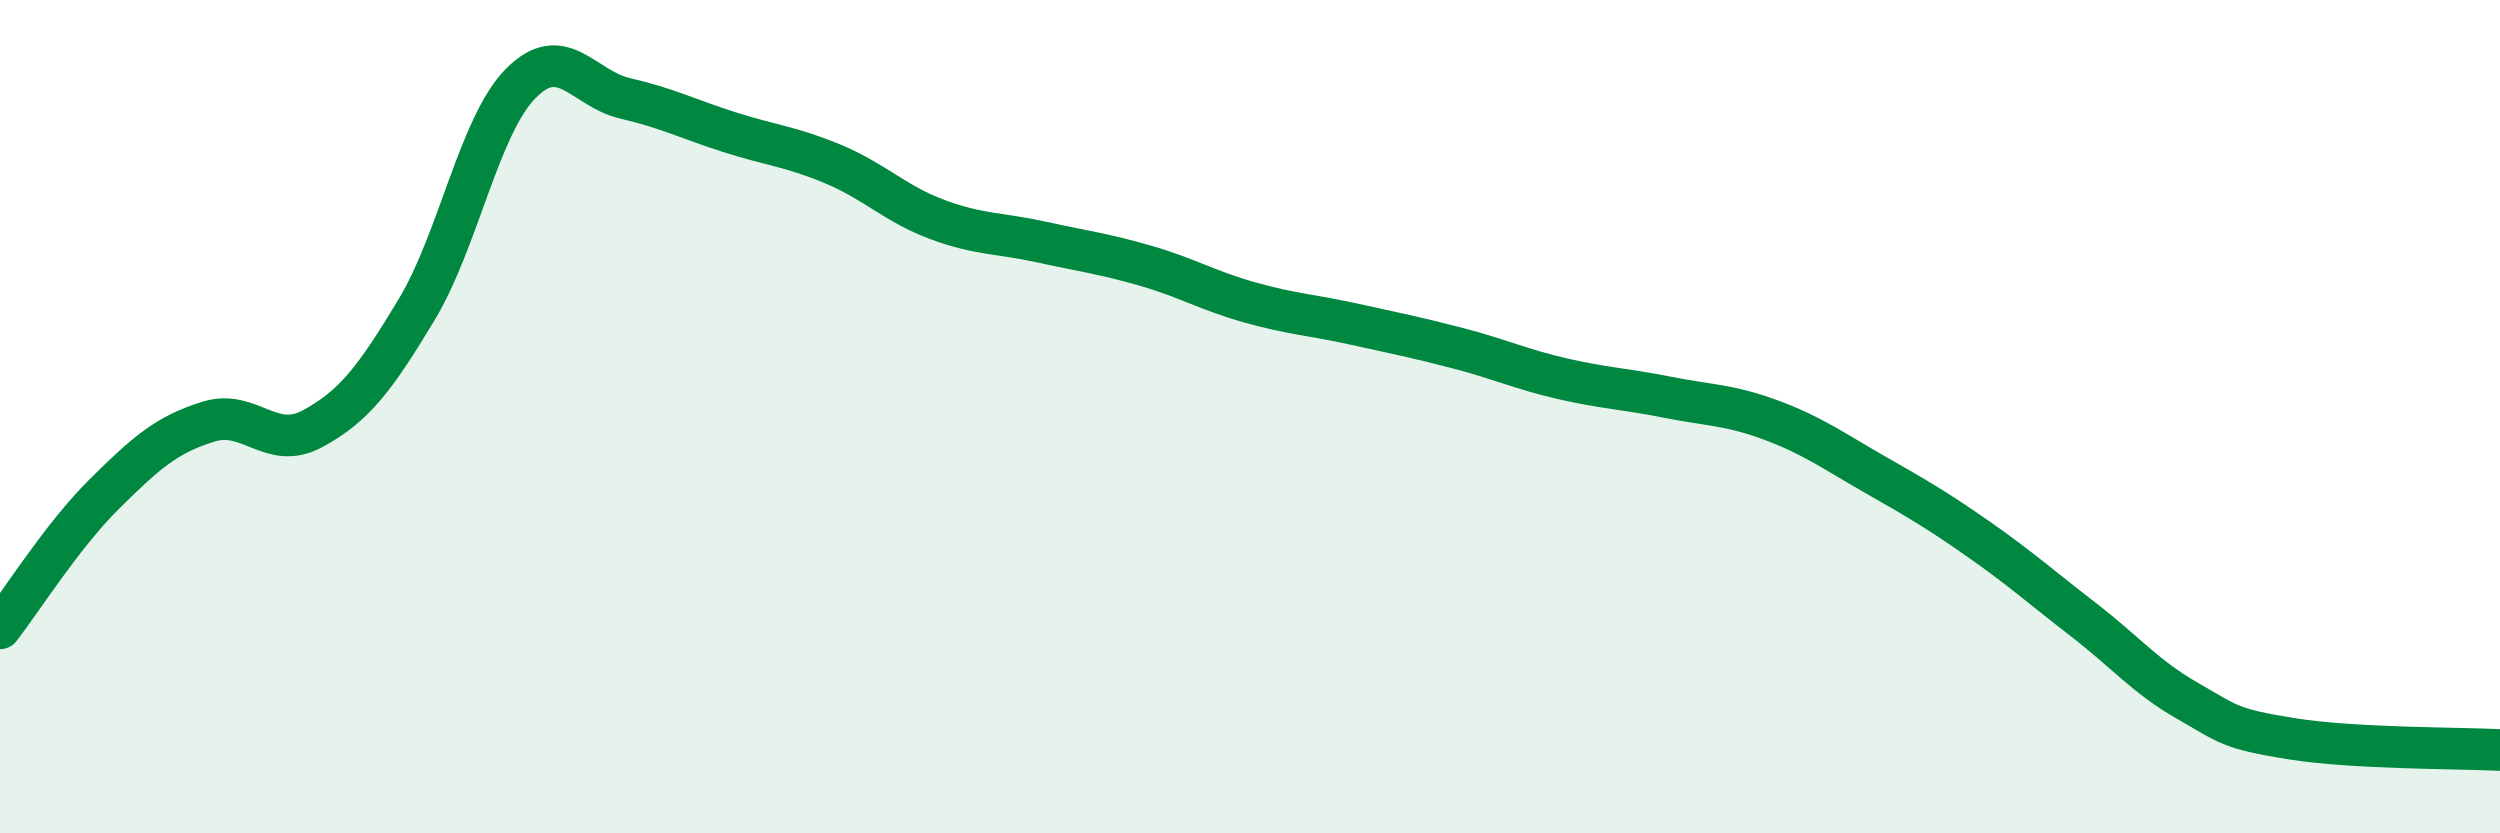
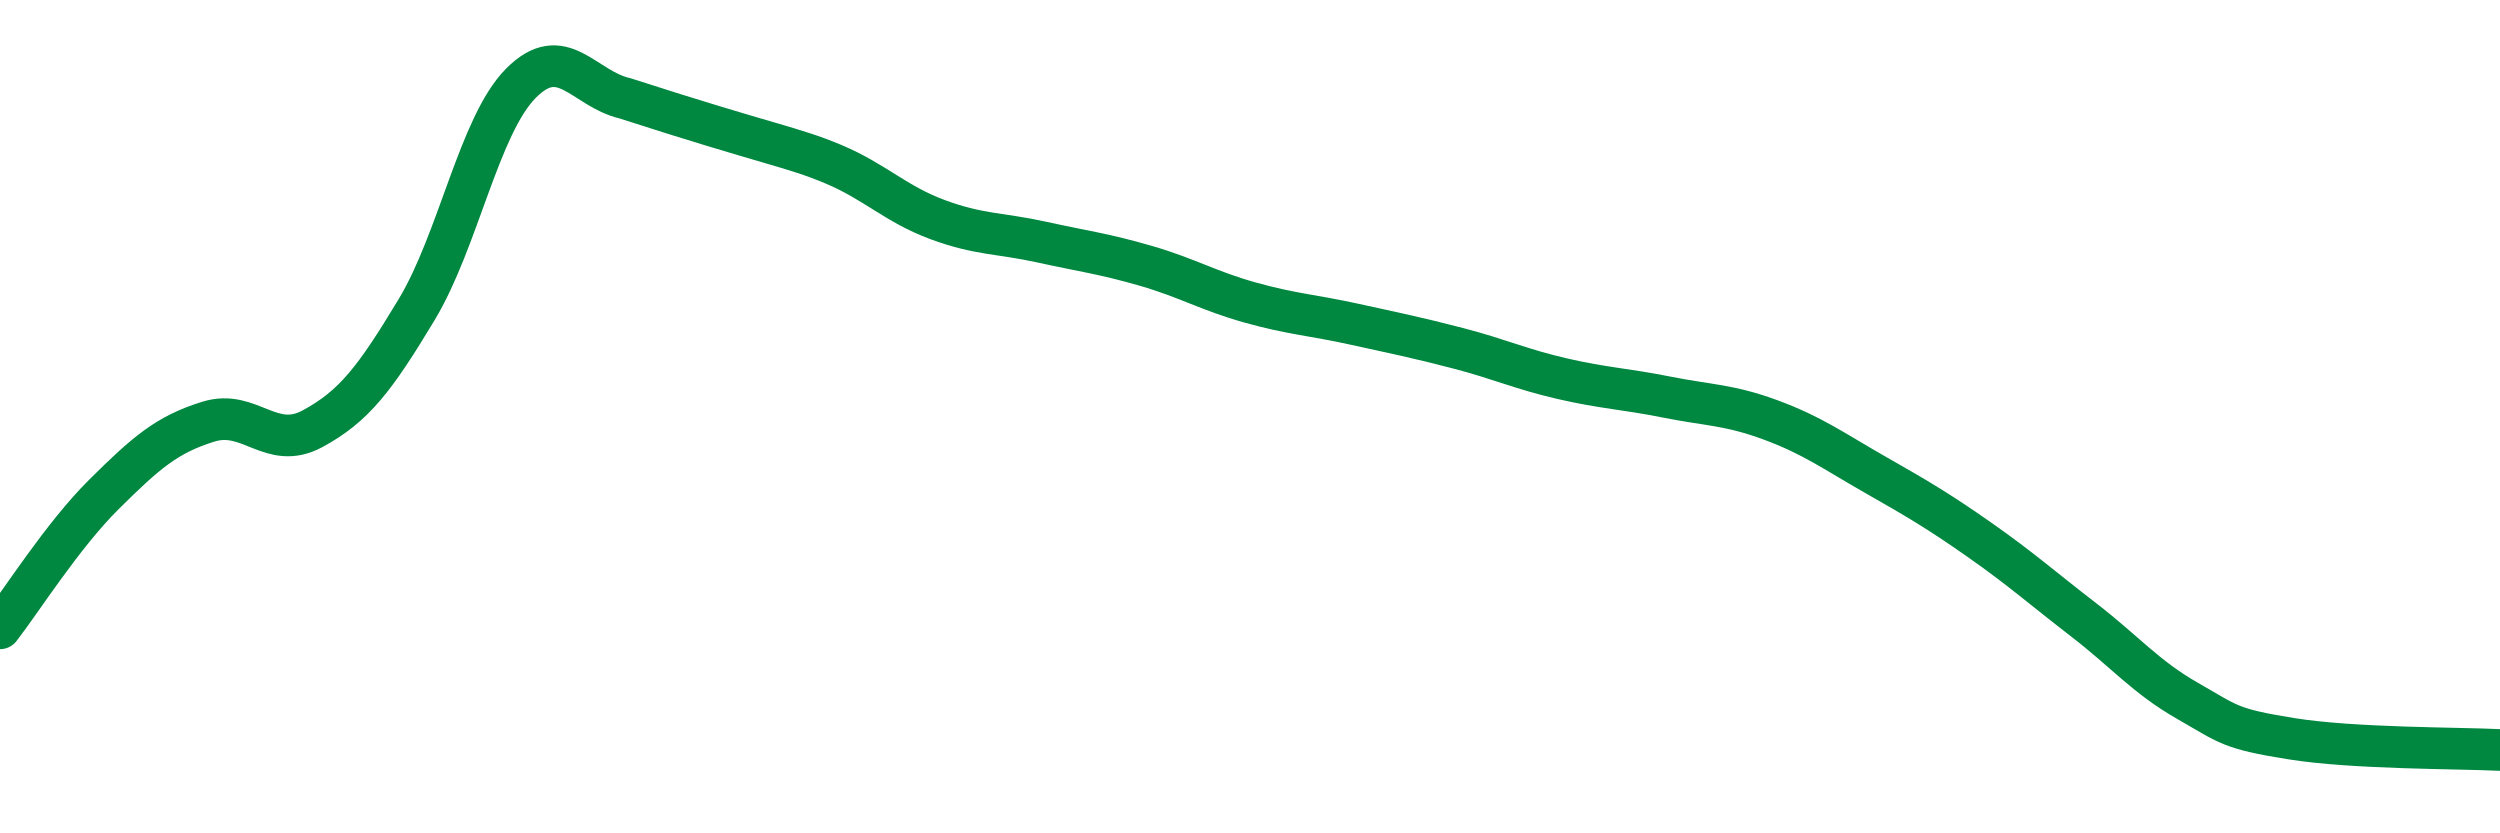
<svg xmlns="http://www.w3.org/2000/svg" width="60" height="20" viewBox="0 0 60 20">
-   <path d="M 0,15.08 C 0.5,14.44 1.5,12.85 2.5,11.86 C 3.5,10.87 4,10.43 5,10.12 C 6,9.81 6.5,10.83 7.5,10.29 C 8.5,9.75 9,9.09 10,7.43 C 11,5.77 11.5,3.01 12.5,2 C 13.5,0.99 14,2.13 15,2.36 C 16,2.59 16.5,2.85 17.5,3.17 C 18.5,3.49 19,3.52 20,3.94 C 21,4.36 21.5,4.9 22.5,5.27 C 23.5,5.64 24,5.59 25,5.81 C 26,6.03 26.5,6.09 27.5,6.38 C 28.5,6.67 29,6.98 30,7.26 C 31,7.54 31.5,7.56 32.5,7.78 C 33.5,8 34,8.1 35,8.36 C 36,8.62 36.5,8.86 37.5,9.09 C 38.5,9.32 39,9.33 40,9.53 C 41,9.73 41.5,9.71 42.5,10.08 C 43.5,10.45 44,10.82 45,11.39 C 46,11.96 46.5,12.25 47.5,12.95 C 48.5,13.65 49,14.1 50,14.87 C 51,15.64 51.5,16.25 52.5,16.82 C 53.5,17.39 53.5,17.49 55,17.73 C 56.5,17.97 59,17.95 60,18L60 20L0 20Z" fill="#008740" opacity="0.1" stroke-linecap="round" stroke-linejoin="round" />
-   <path d="M 0,15.08 C 0.5,14.44 1.5,12.85 2.5,11.86 C 3.5,10.87 4,10.43 5,10.12 C 6,9.81 6.5,10.83 7.5,10.29 C 8.5,9.75 9,9.09 10,7.43 C 11,5.77 11.5,3.01 12.5,2 C 13.5,0.99 14,2.13 15,2.36 C 16,2.59 16.5,2.85 17.5,3.17 C 18.5,3.49 19,3.52 20,3.94 C 21,4.36 21.5,4.9 22.5,5.27 C 23.5,5.64 24,5.59 25,5.81 C 26,6.03 26.5,6.09 27.5,6.38 C 28.5,6.67 29,6.98 30,7.26 C 31,7.54 31.5,7.56 32.5,7.78 C 33.5,8 34,8.1 35,8.36 C 36,8.62 36.5,8.86 37.5,9.09 C 38.5,9.32 39,9.33 40,9.53 C 41,9.73 41.5,9.71 42.5,10.08 C 43.5,10.45 44,10.82 45,11.39 C 46,11.96 46.5,12.25 47.5,12.95 C 48.5,13.65 49,14.1 50,14.87 C 51,15.64 51.5,16.25 52.5,16.82 C 53.5,17.39 53.5,17.49 55,17.73 C 56.5,17.97 59,17.95 60,18" stroke="#008740" stroke-width="1" fill="none" stroke-linecap="round" stroke-linejoin="round" />
+   <path d="M 0,15.08 C 0.5,14.44 1.5,12.85 2.5,11.86 C 3.5,10.87 4,10.43 5,10.12 C 6,9.81 6.5,10.83 7.5,10.29 C 8.5,9.75 9,9.09 10,7.43 C 11,5.77 11.5,3.01 12.5,2 C 13.5,0.99 14,2.13 15,2.36 C 18.5,3.49 19,3.52 20,3.94 C 21,4.36 21.5,4.9 22.5,5.27 C 23.5,5.64 24,5.59 25,5.81 C 26,6.03 26.5,6.09 27.5,6.38 C 28.5,6.67 29,6.98 30,7.26 C 31,7.54 31.5,7.56 32.5,7.78 C 33.5,8 34,8.1 35,8.36 C 36,8.62 36.5,8.86 37.5,9.09 C 38.5,9.32 39,9.33 40,9.53 C 41,9.73 41.5,9.71 42.5,10.08 C 43.5,10.45 44,10.82 45,11.39 C 46,11.96 46.5,12.25 47.5,12.95 C 48.5,13.65 49,14.1 50,14.87 C 51,15.64 51.5,16.25 52.5,16.82 C 53.5,17.39 53.5,17.49 55,17.73 C 56.5,17.97 59,17.95 60,18" stroke="#008740" stroke-width="1" fill="none" stroke-linecap="round" stroke-linejoin="round" />
</svg>